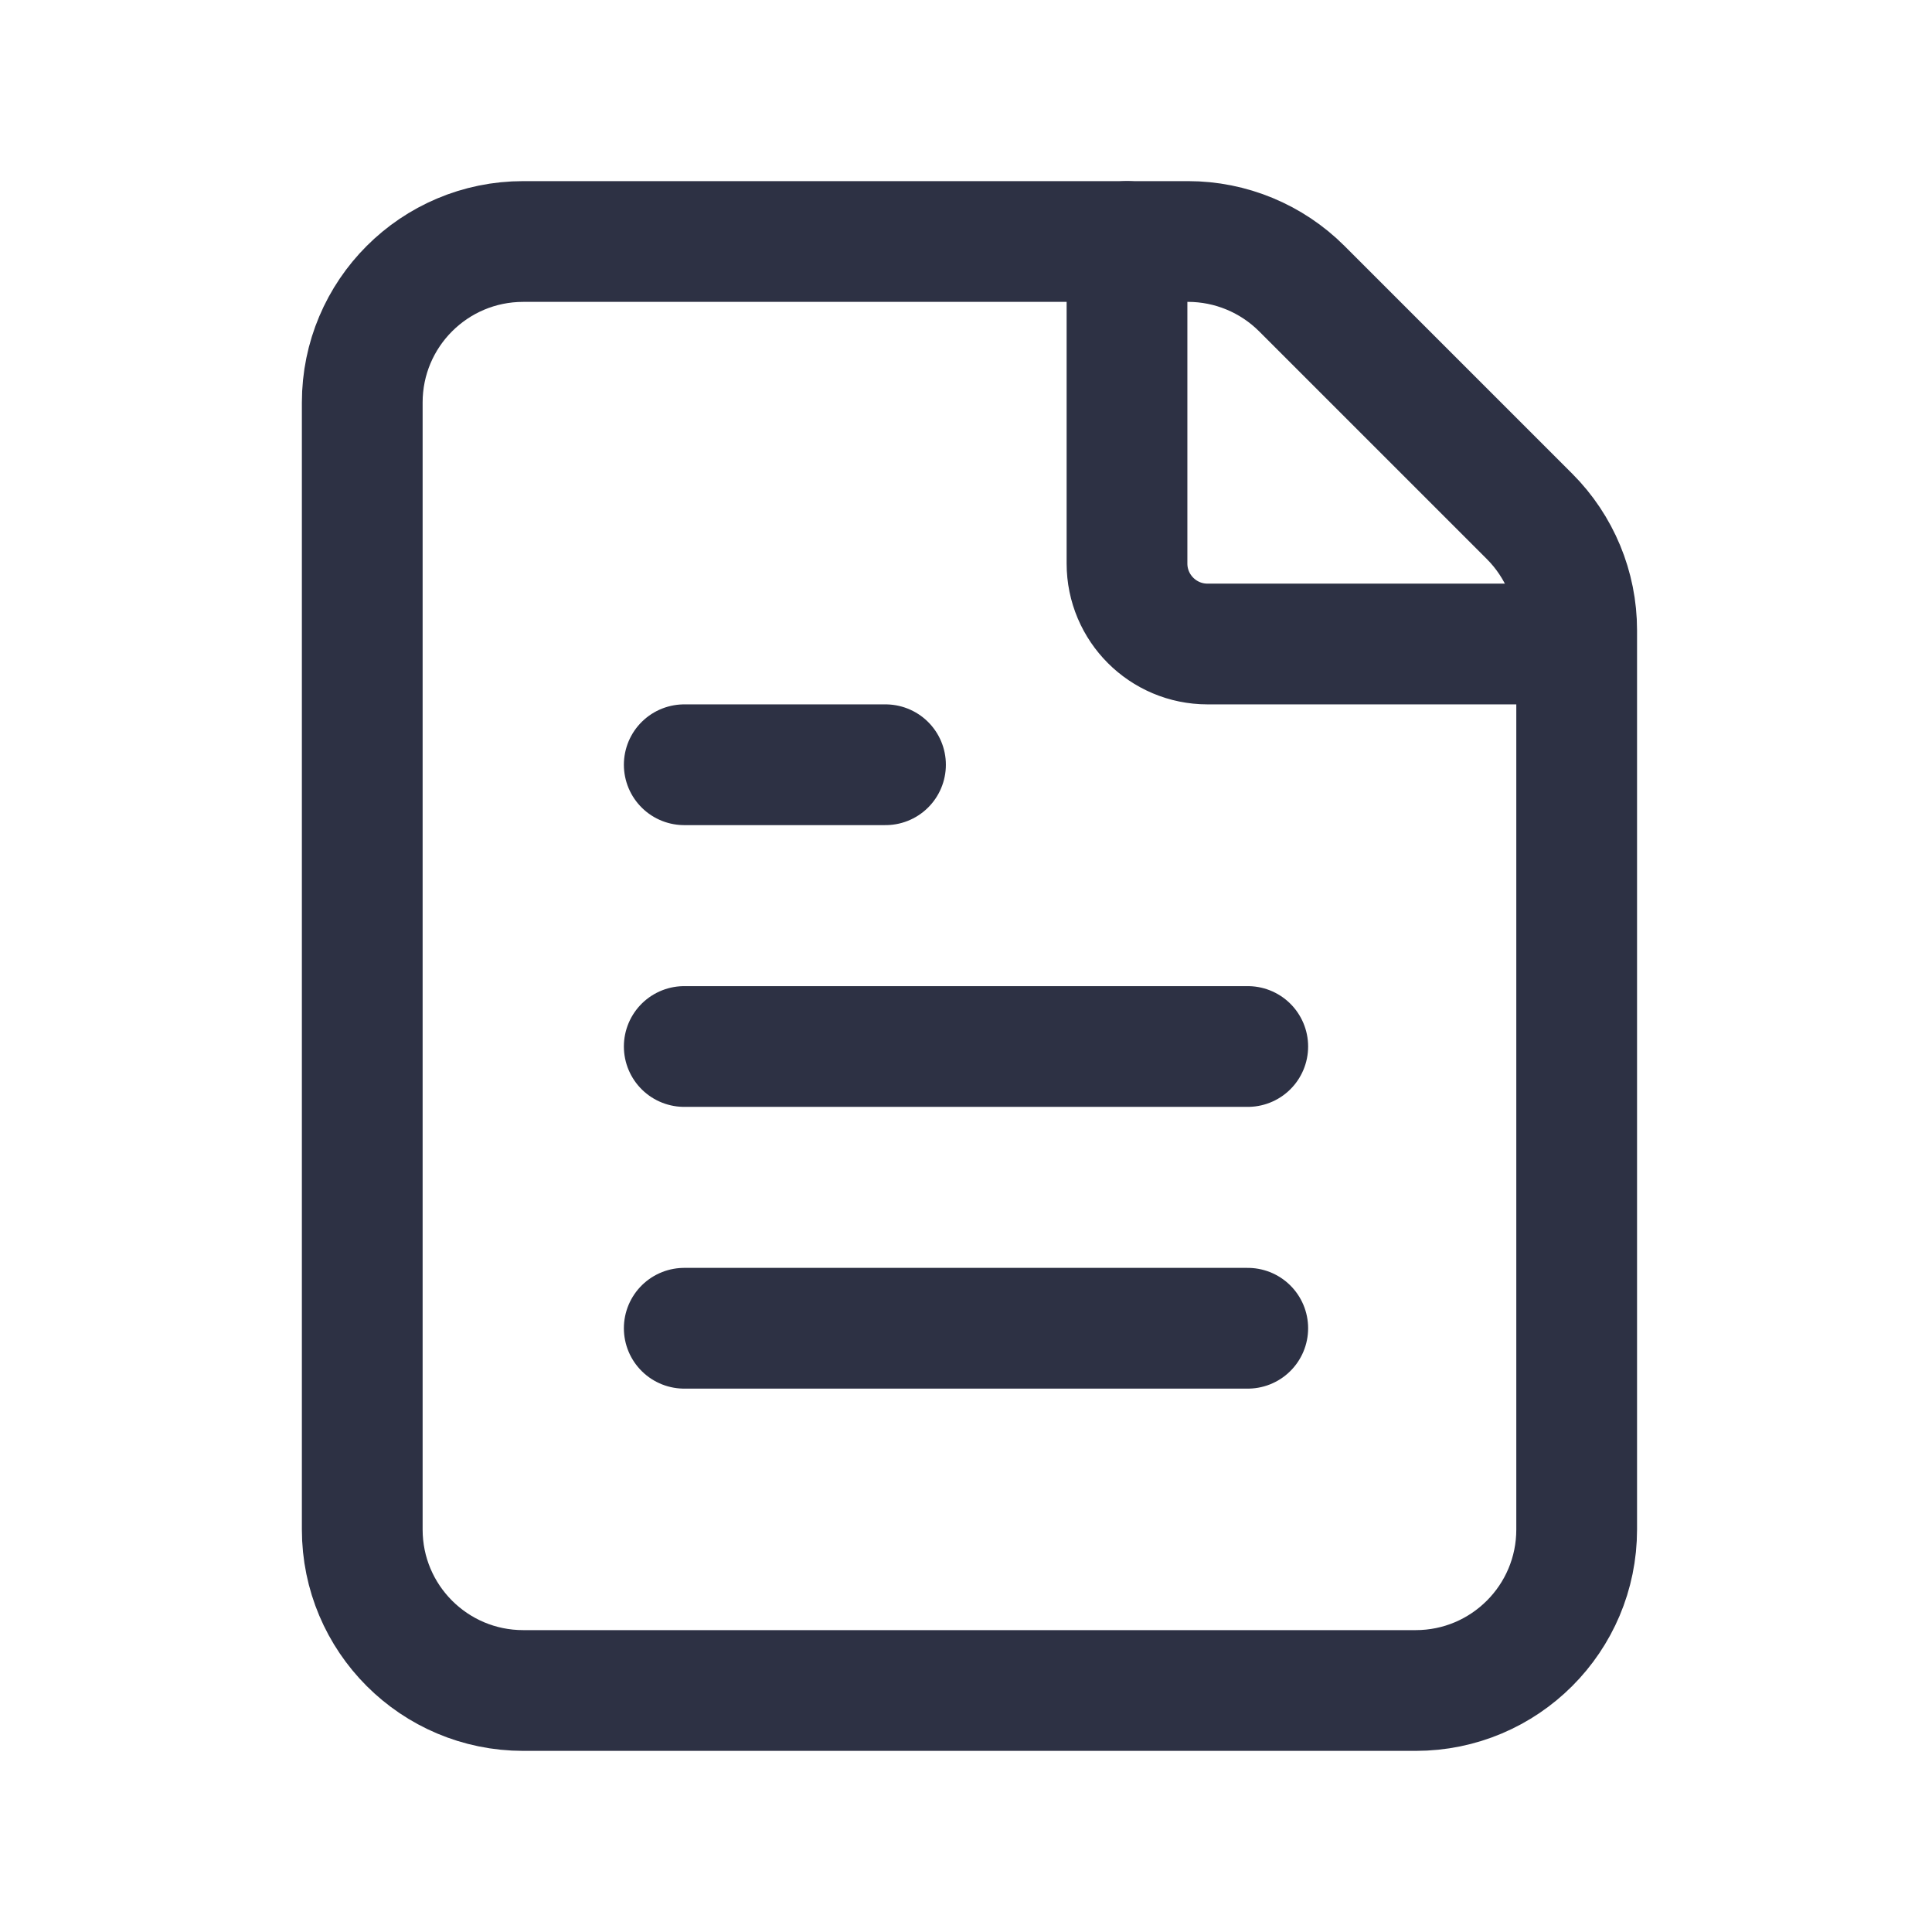
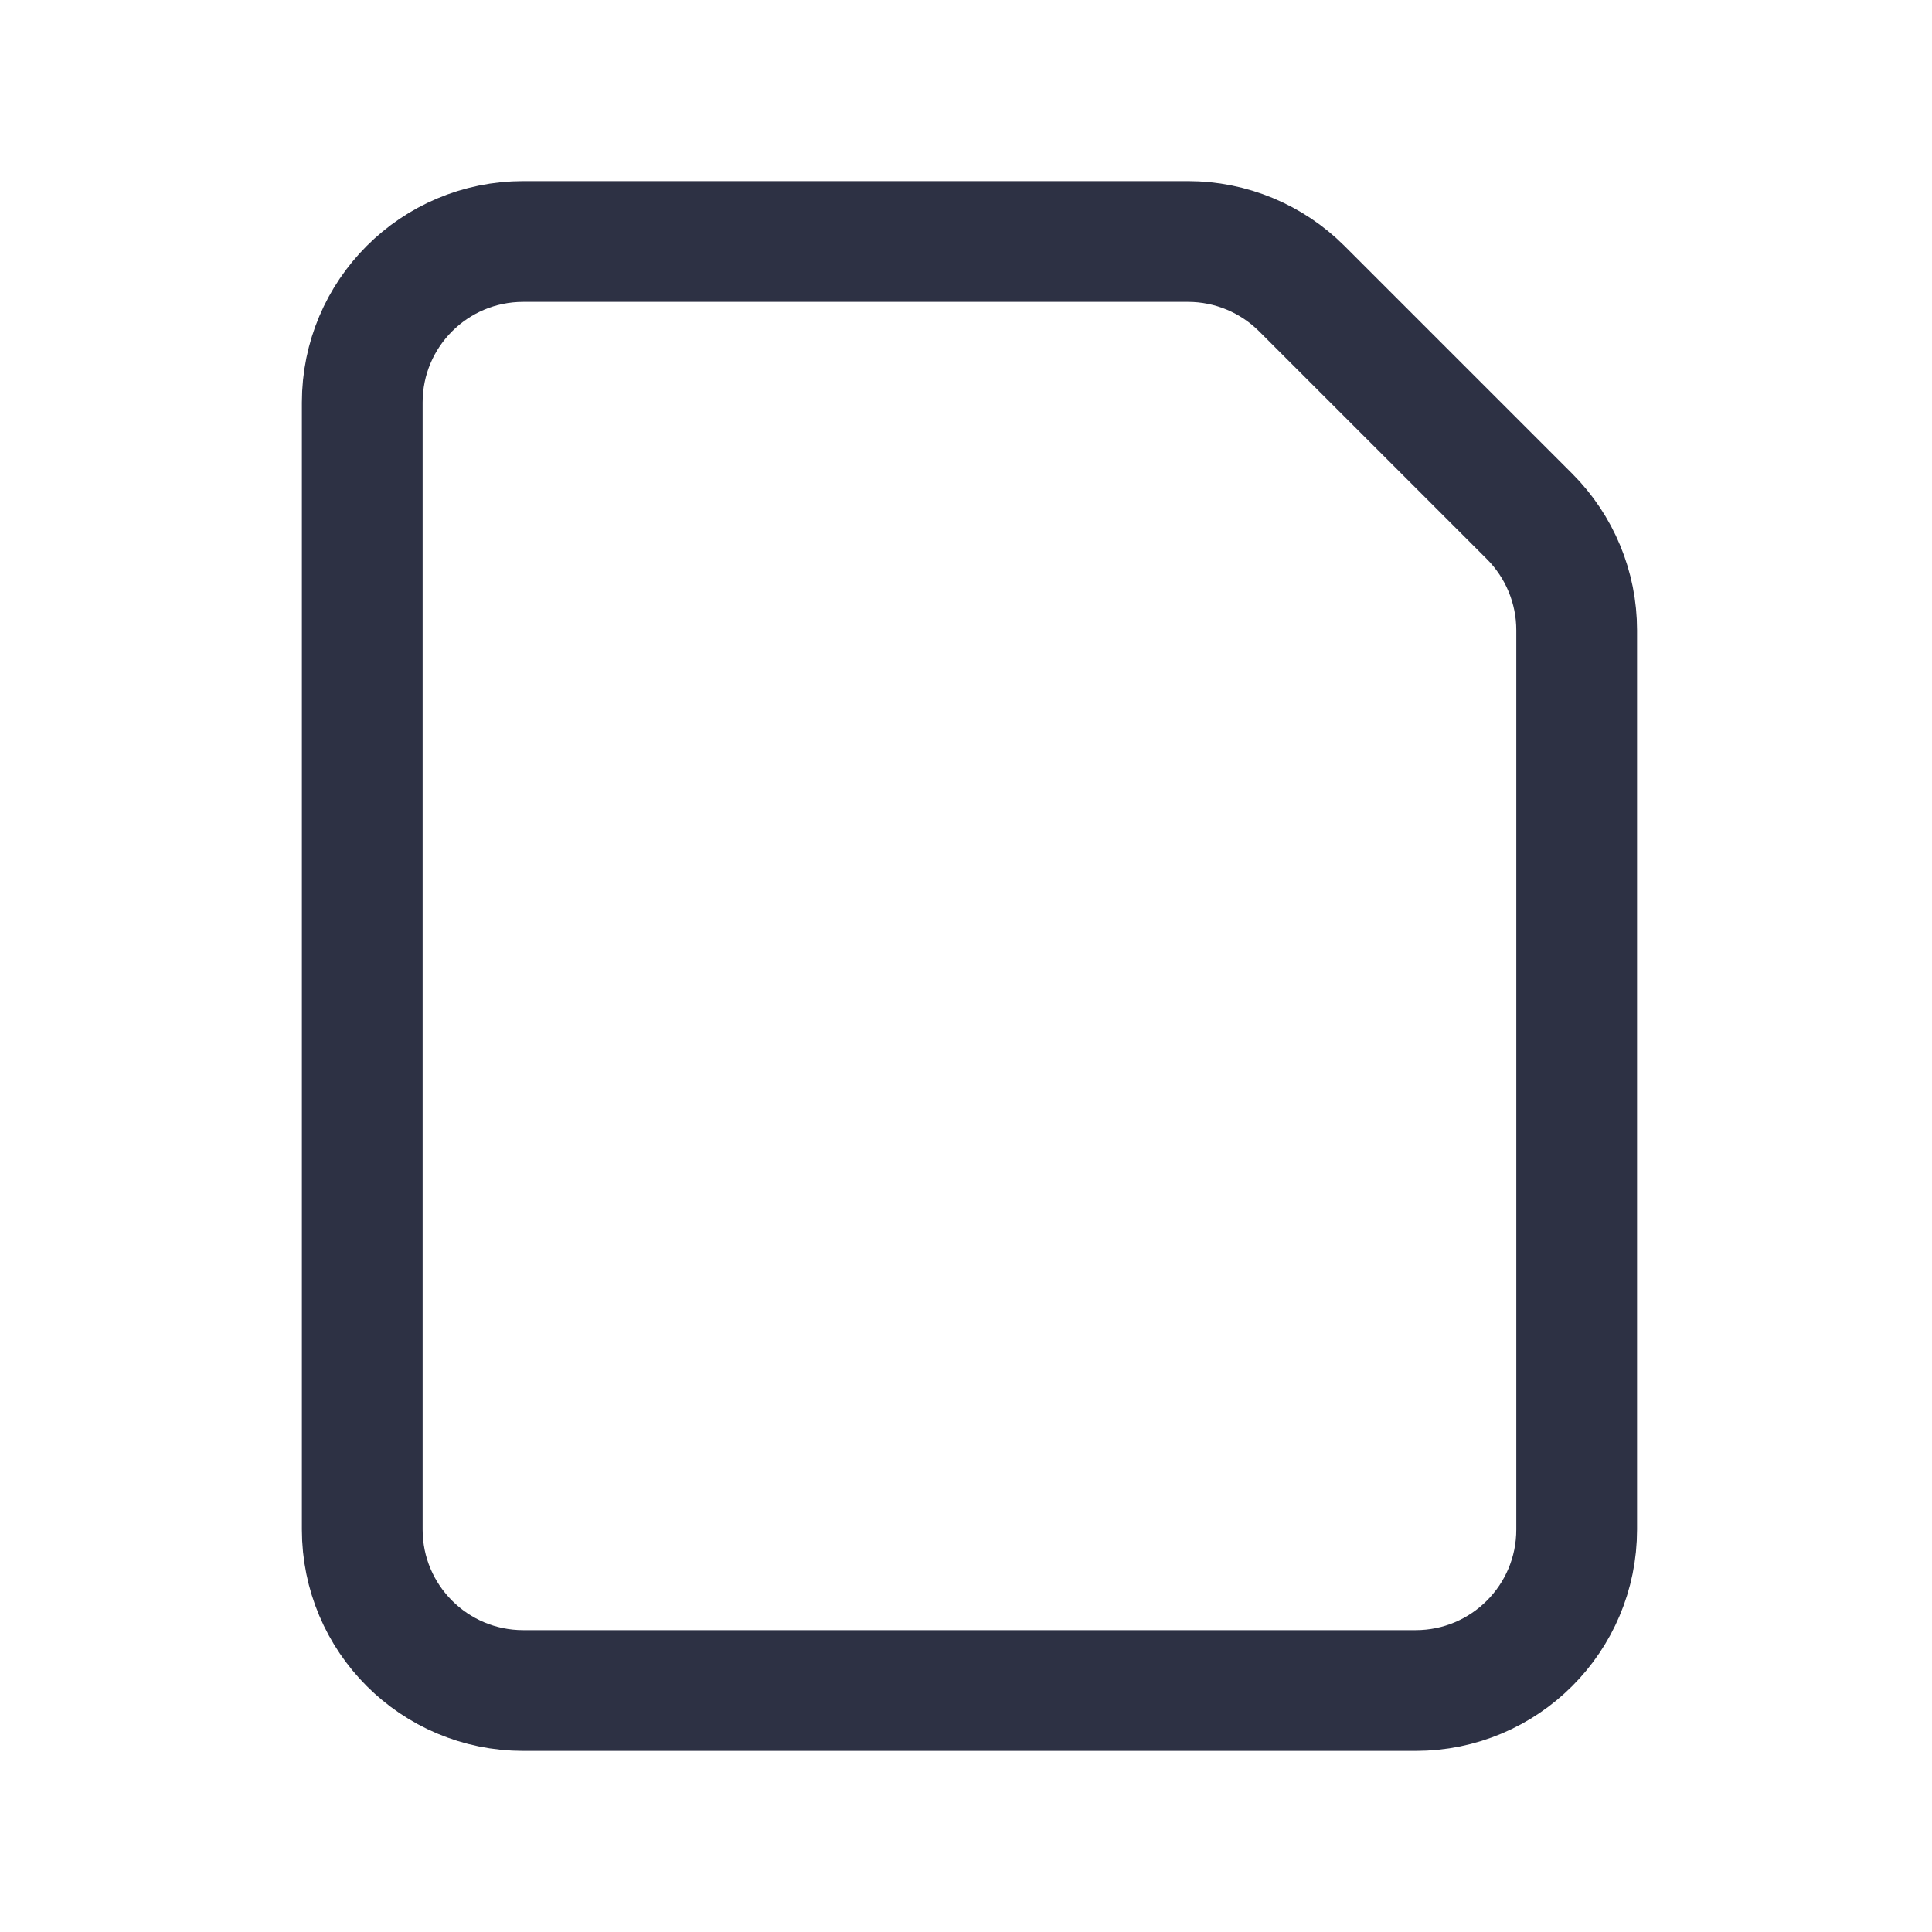
<svg xmlns="http://www.w3.org/2000/svg" width="24" height="24" viewBox="0 0 24 24" fill="none">
-   <path d="M8.5 13H15.5" stroke="#2D3144" stroke-width="1.5" stroke-linecap="round" stroke-linejoin="round" />
-   <path d="M8.5 16.5H15.5" stroke="#2D3144" stroke-width="1.5" stroke-linecap="round" stroke-linejoin="round" />
  <path fill-rule="evenodd" clip-rule="evenodd" d="M6.5 3H14.758C15.288 3 15.797 3.211 16.172 3.586L19 6.414C19.375 6.789 19.586 7.298 19.586 7.828V19C19.586 20.105 18.691 21 17.586 21H6.5C5.395 21 4.5 20.105 4.5 19V5C4.5 3.895 5.395 3 6.5 3Z" stroke="#2D3144" stroke-width="1.5" stroke-linecap="round" stroke-linejoin="round" />
-   <path d="M19 8H15C14.448 8 14 7.552 14 7V3" stroke="#2D3144" stroke-width="1.5" stroke-linecap="round" stroke-linejoin="round" />
-   <path d="M8.5 9.5H11" stroke="#2D3144" stroke-width="1.5" stroke-linecap="round" stroke-linejoin="round" />
</svg>